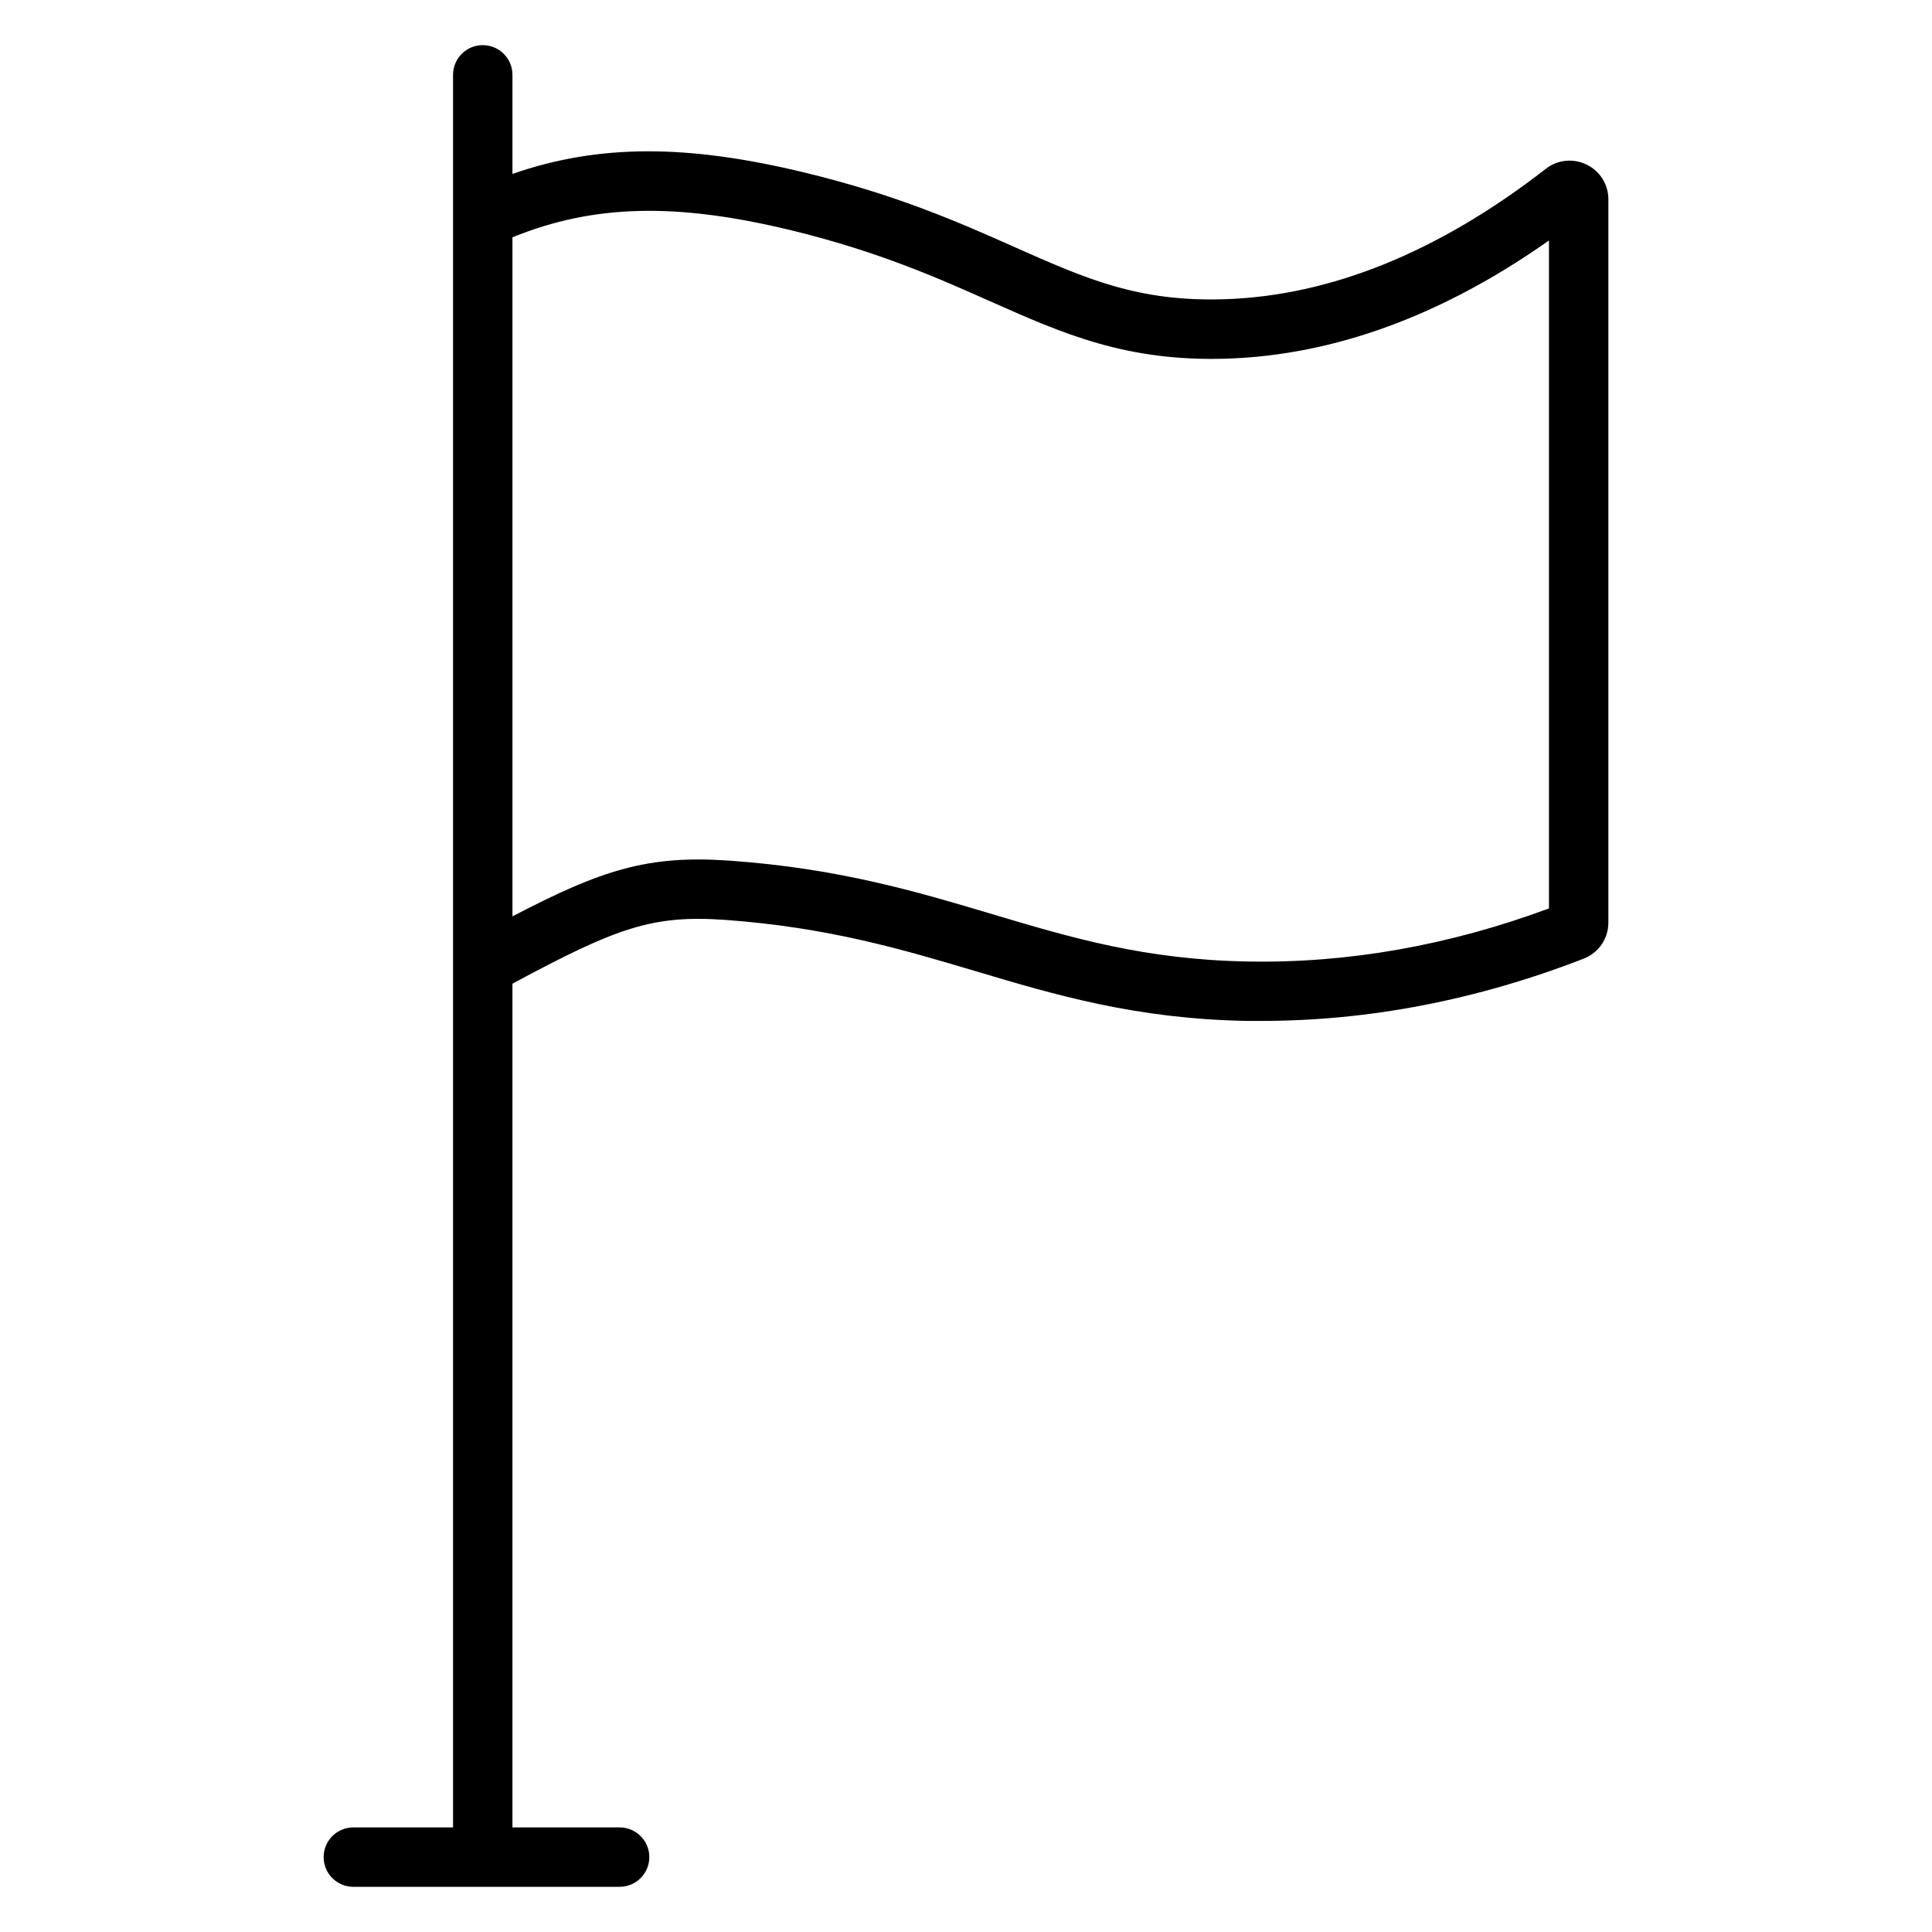
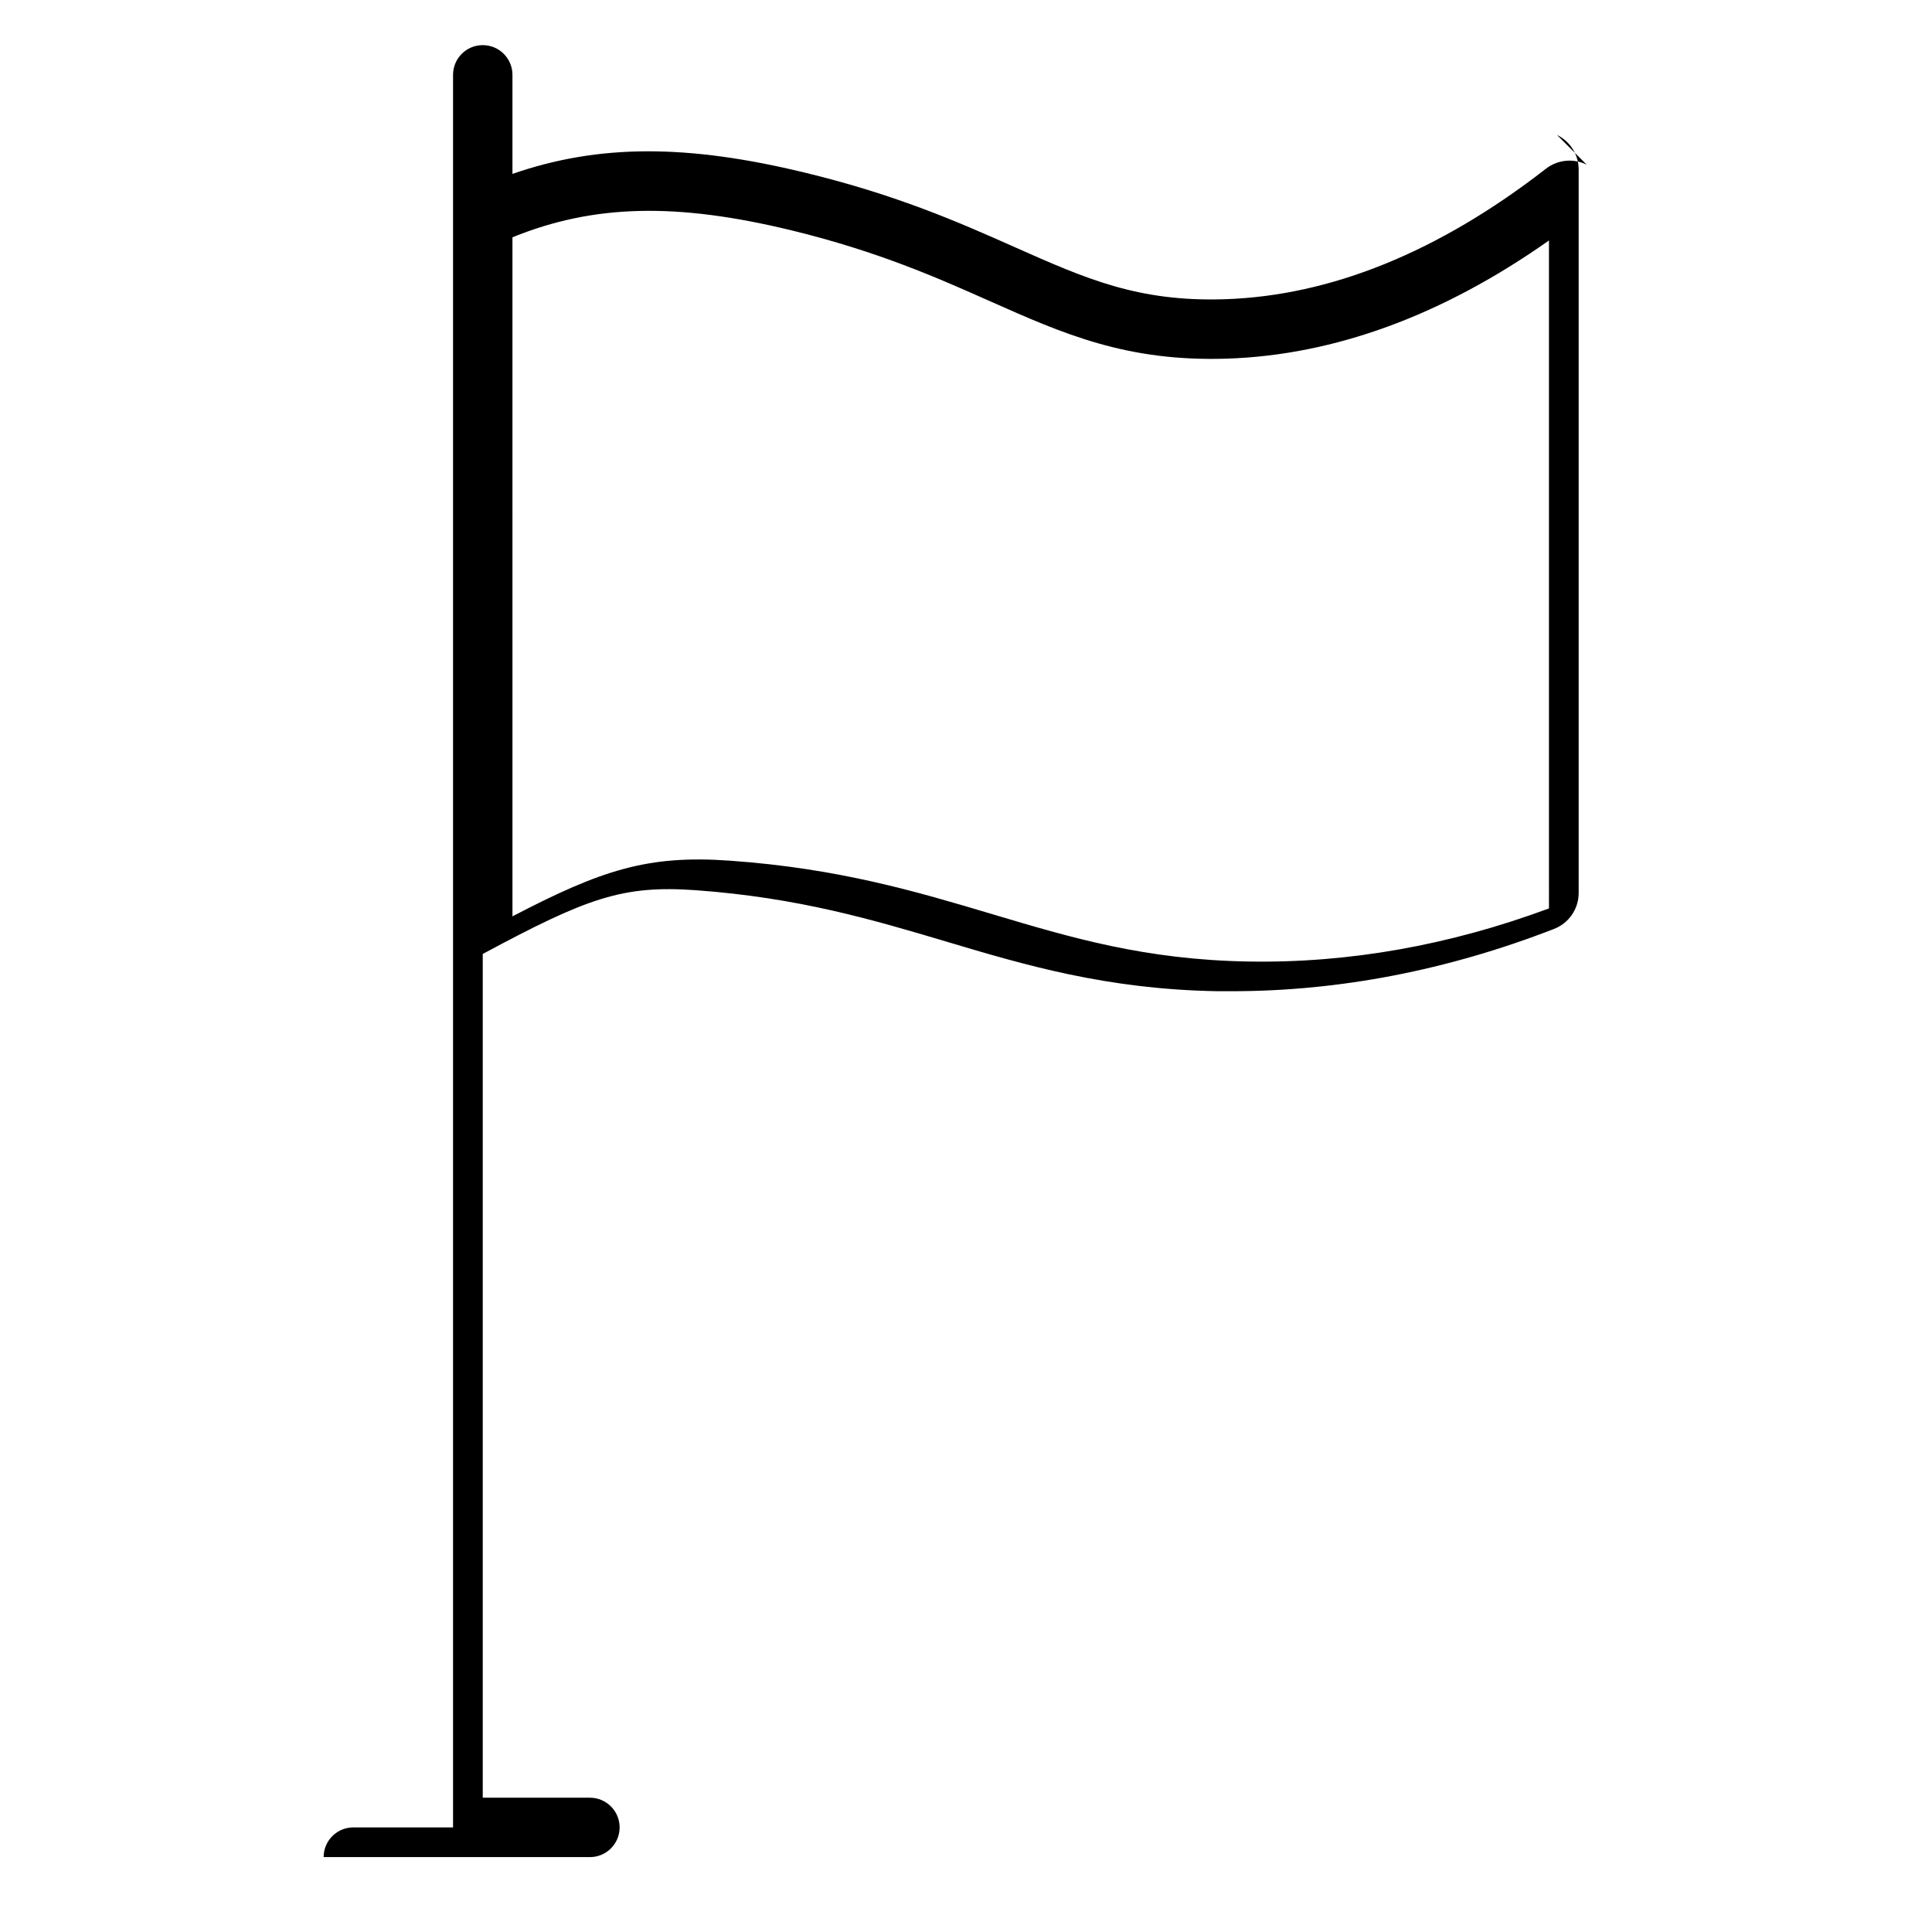
<svg xmlns="http://www.w3.org/2000/svg" fill="#000000" width="800px" height="800px" version="1.1" viewBox="144 144 512 512">
-   <path d="m564.48 187.63c-3.523-1.742-7.731-1.312-10.824 1.109-28.348 22.031-56.984 33.652-85.098 34.559-22.938 0.727-36.695-5.383-55.715-13.836-14.543-6.465-31.027-13.777-55.41-19.68-31.312-7.617-54.73-7.637-77.629 0.305v-26.254c0-4.348-3.523-7.871-7.871-7.871-4.348 0-7.871 3.523-7.871 7.871v464.45h-26.422c-4.348 0-7.871 3.523-7.871 7.871s3.523 7.871 7.871 7.871h70.562c4.348 0 7.875-3.523 7.875-7.871s-3.527-7.871-7.875-7.871h-28.398v-223.6c27.703-14.887 37.051-18.273 56.473-16.895 27.227 1.969 47.066 7.871 66.254 13.578 20.871 6.231 42.461 12.676 71.988 13.188h3.75c28.535 0 57.238-5.551 85.422-16.5v-0.004c3.957-1.52 6.562-5.332 6.543-9.574v-191.62c0.02-3.926-2.219-7.516-5.758-9.227zm-9.988 197.11c-26.383 9.789-53.137 14.543-79.703 14.07-27.363-0.473-46.984-6.328-67.75-12.527-20.004-5.973-40.699-12.152-69.648-14.199-21.648-1.535-33.852 2.383-57.582 14.762l-0.004-179.96c21.59-8.766 43.445-9.238 73.949-1.84 22.969 5.59 38.762 12.617 52.695 18.816 19.355 8.602 36.055 16.02 62.613 15.184 28.535-0.914 57.23-11.445 85.43-31.32z" />
+   <path d="m564.48 187.63c-3.523-1.742-7.731-1.312-10.824 1.109-28.348 22.031-56.984 33.652-85.098 34.559-22.938 0.727-36.695-5.383-55.715-13.836-14.543-6.465-31.027-13.777-55.41-19.68-31.312-7.617-54.73-7.637-77.629 0.305v-26.254c0-4.348-3.523-7.871-7.871-7.871-4.348 0-7.871 3.523-7.871 7.871v464.45h-26.422c-4.348 0-7.871 3.523-7.871 7.871h70.562c4.348 0 7.875-3.523 7.875-7.871s-3.527-7.871-7.875-7.871h-28.398v-223.6c27.703-14.887 37.051-18.273 56.473-16.895 27.227 1.969 47.066 7.871 66.254 13.578 20.871 6.231 42.461 12.676 71.988 13.188h3.75c28.535 0 57.238-5.551 85.422-16.5v-0.004c3.957-1.52 6.562-5.332 6.543-9.574v-191.62c0.02-3.926-2.219-7.516-5.758-9.227zm-9.988 197.11c-26.383 9.789-53.137 14.543-79.703 14.07-27.363-0.473-46.984-6.328-67.75-12.527-20.004-5.973-40.699-12.152-69.648-14.199-21.648-1.535-33.852 2.383-57.582 14.762l-0.004-179.96c21.59-8.766 43.445-9.238 73.949-1.84 22.969 5.59 38.762 12.617 52.695 18.816 19.355 8.602 36.055 16.02 62.613 15.184 28.535-0.914 57.23-11.445 85.43-31.32z" />
</svg>